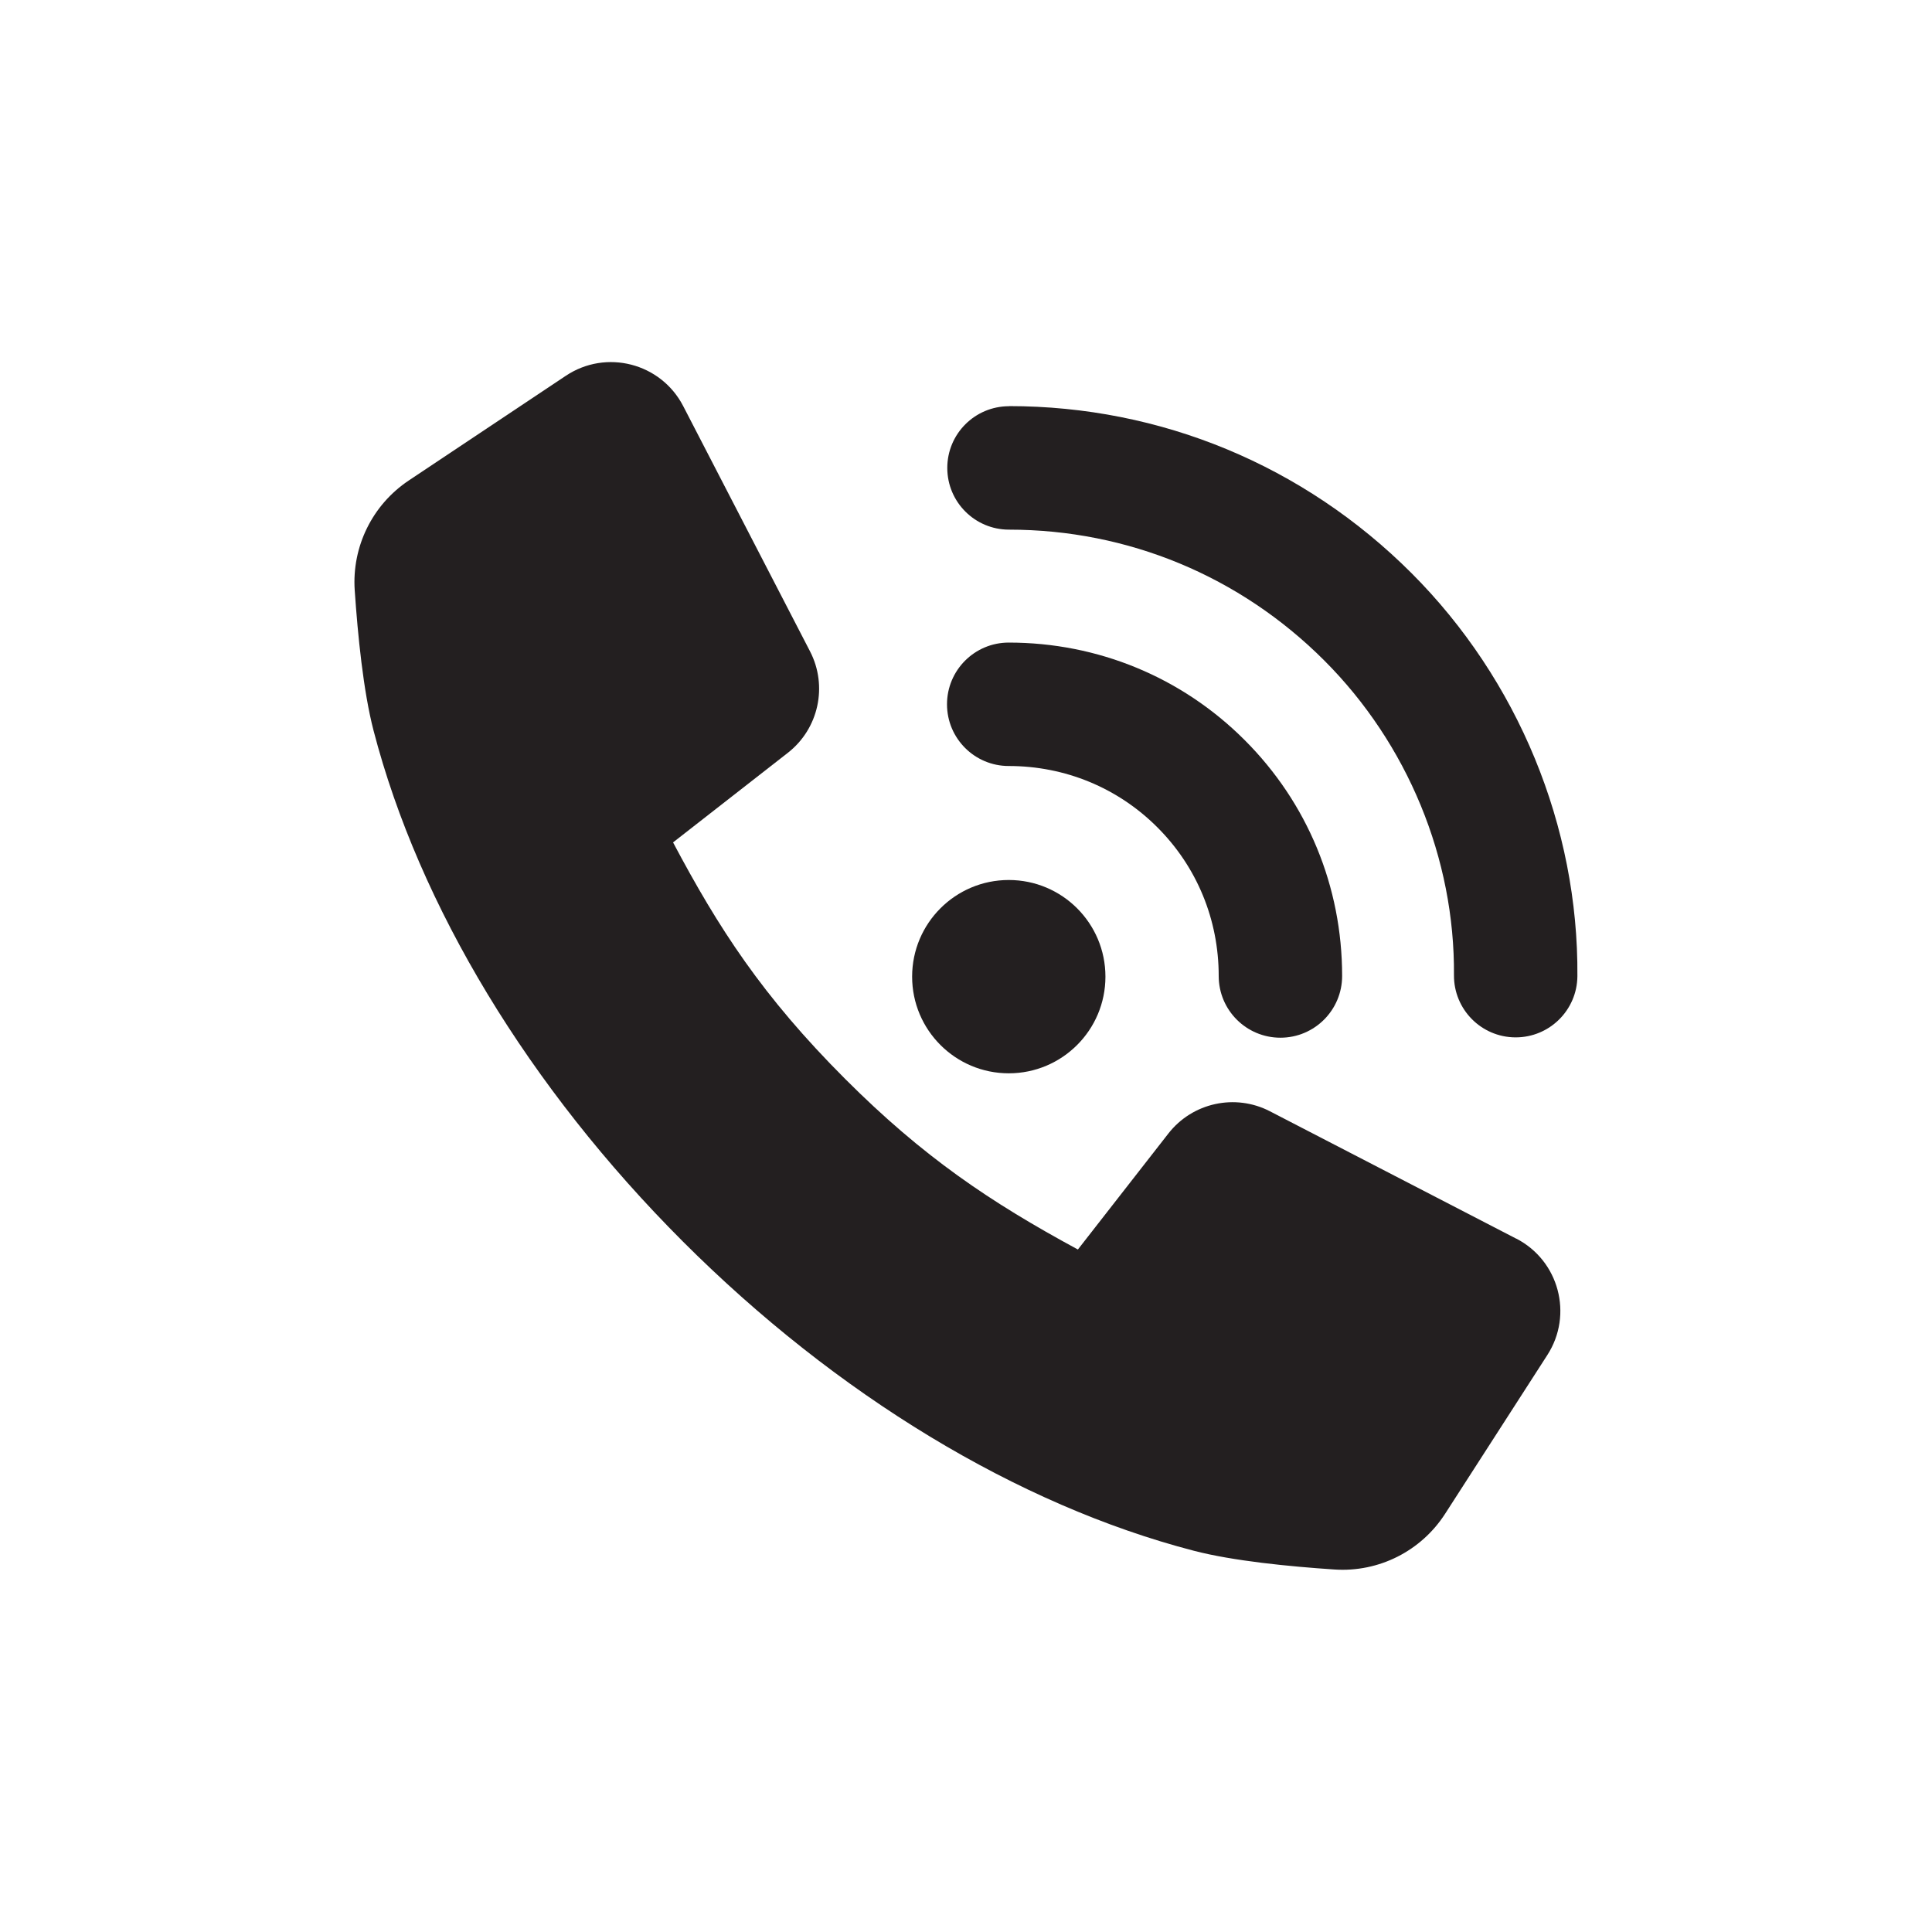
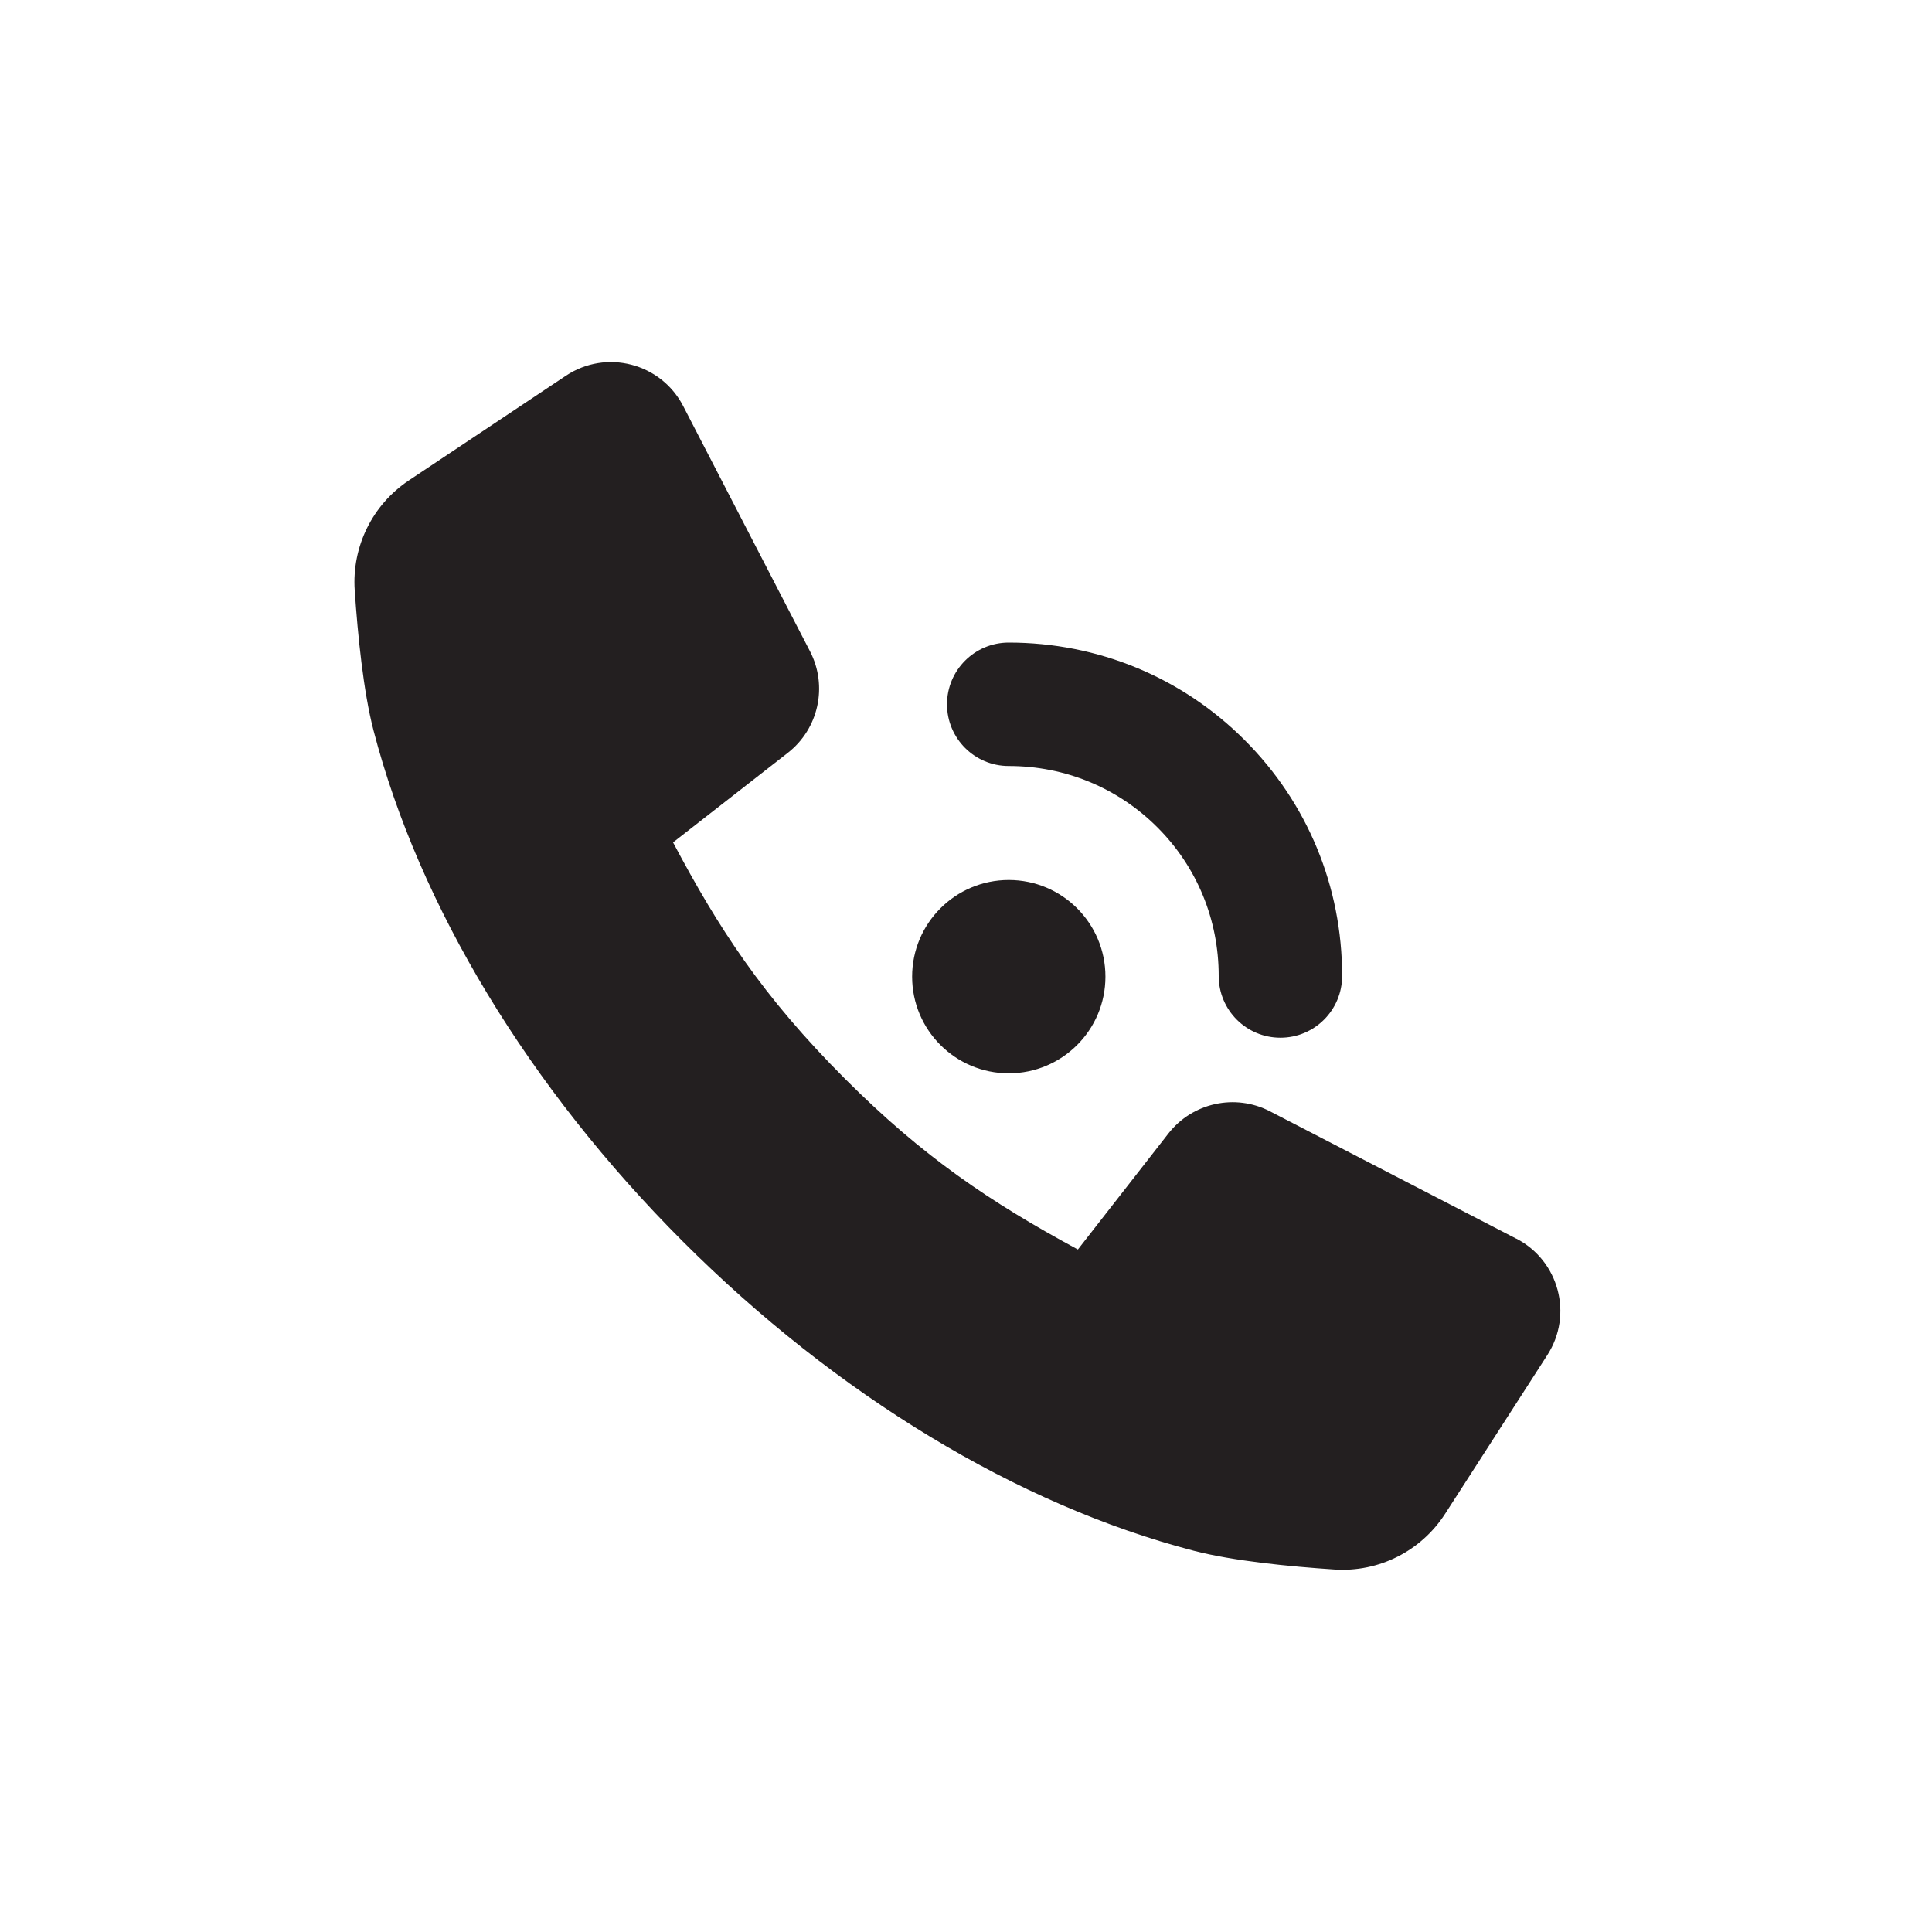
<svg xmlns="http://www.w3.org/2000/svg" id="Layer_1" data-name="Layer 1" viewBox="0 0 350 350">
  <defs>
    <style>
      .cls-1 {
        fill: #231f20;
        stroke-width: 0px;
      }
    </style>
  </defs>
  <path class="cls-1" d="m182.75,194.44c9.67,0,17.51-7.84,17.51-17.51s-7.84-17.51-17.51-17.51-17.51,7.84-17.51,17.51,7.84,17.51,17.51,17.51Z" />
  <g>
    <path class="cls-1" d="m274.71,224.41l-44.65-23.09c-6.3-3.26-14.04-1.56-18.4,4.03l-16.39,21.01c-15.95-8.63-28.07-16.81-42.14-30.88-15.01-15.01-22.97-27.35-31.2-42.87l20.78-16.22c5.6-4.36,7.29-12.1,4.03-18.4l-22.97-44.42c-4.04-7.81-13.96-10.37-21.27-5.49l-28.44,18.96c-6.6,4.4-10.33,11.98-9.8,19.89.55,8.1,1.56,18.3,3.41,25.41,8.28,31.86,28.19,64.71,56.03,92.56,27.83,27.83,60.7,47.75,92.56,56.03,7.15,1.86,17.37,2.86,25.51,3.4,8.02.53,15.68-3.34,20.03-10.1l18.52-28.76c4.71-7.31,2.1-17.09-5.62-21.08Z" />
-     <path class="cls-1" d="m182.8,73.59c-6.18,0-11.19,5-11.19,11.18,0,6.18,5.01,11.18,11.18,11.18,21.54,0,41.83,8.42,57.1,23.69,15.11,15.11,23.68,35.89,23.51,57.02-.04,6.18,4.92,11.22,11.09,11.27.03,0,.06,0,.09,0,6.14,0,11.13-4.95,11.18-11.09.21-27.09-10.74-53.7-30.06-73.02-19.51-19.5-45.4-30.25-72.92-30.25Z" />
  </g>
  <path class="cls-1" d="m209.68,149.89c7.16,7.16,11.1,16.72,11.1,26.92,0,6.18,5.01,11.18,11.18,11.18,6.18,0,11.18-5.01,11.18-11.19,0-16.18-6.27-31.35-17.66-42.73-11.38-11.38-26.56-17.66-42.74-17.66-6.17,0-11.18,5-11.18,11.18,0,6.18,5.01,11.18,11.18,11.18,10.2,0,19.76,3.94,26.93,11.11Z" />
</svg>